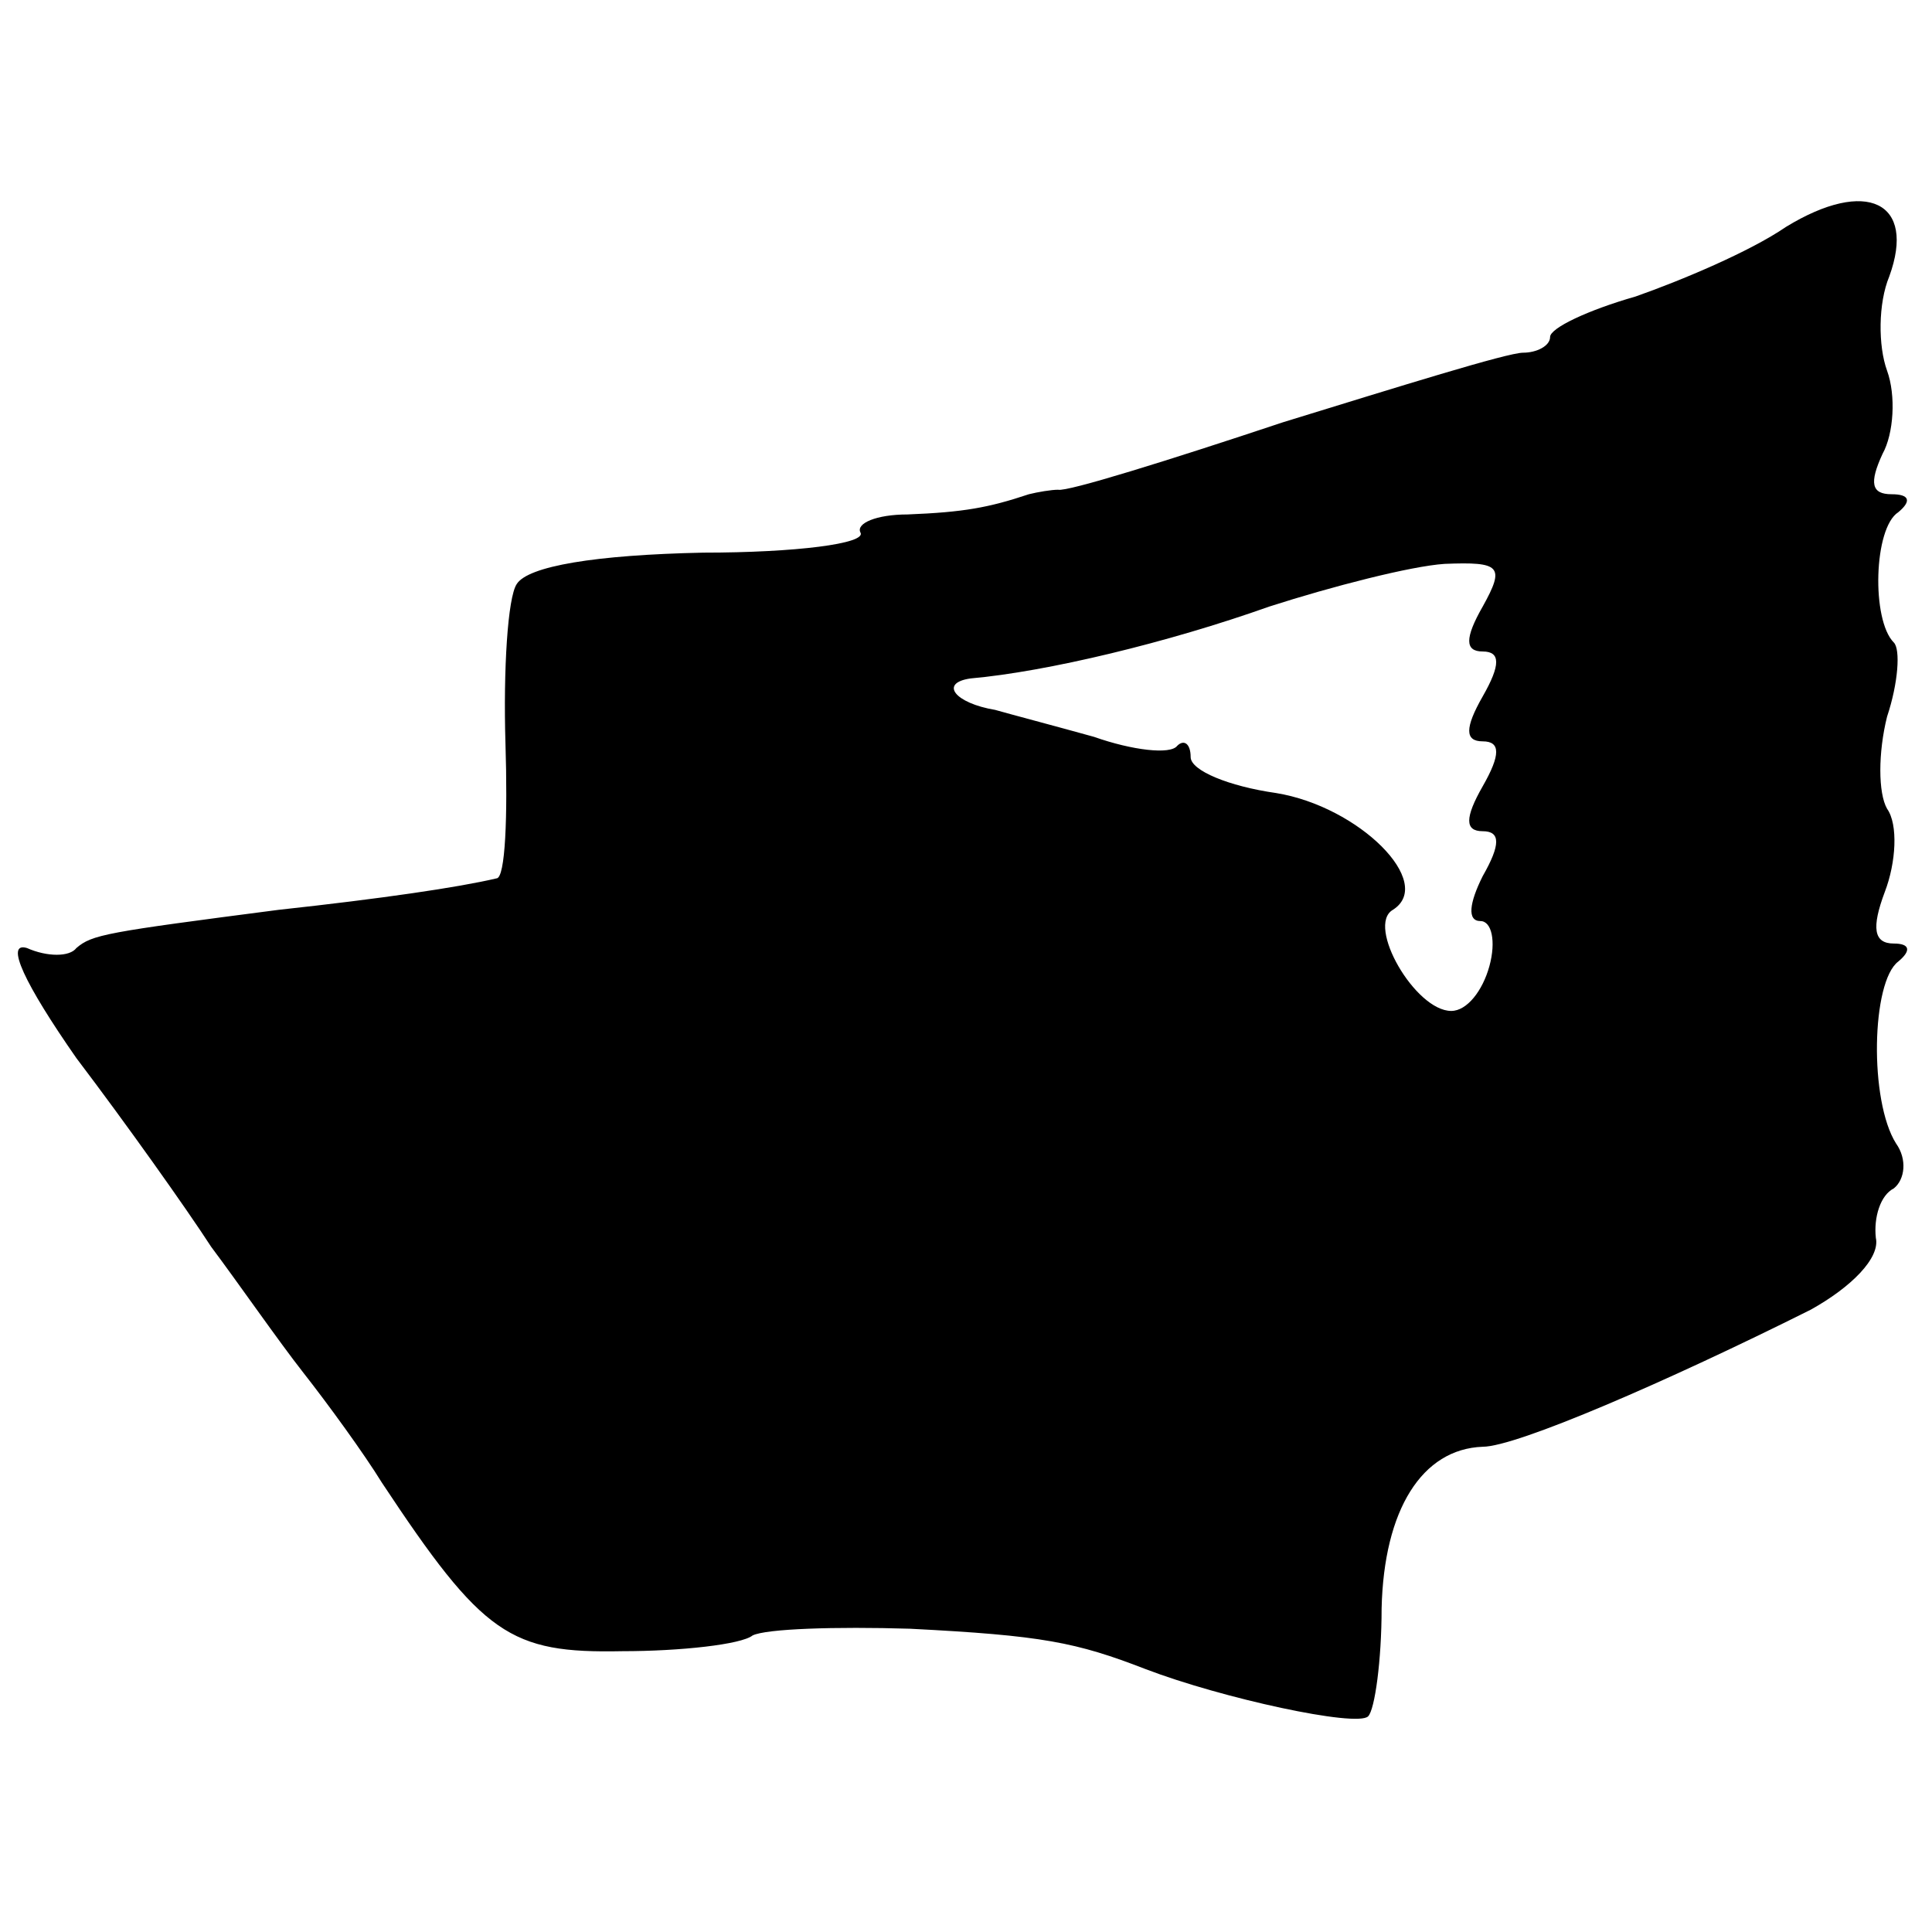
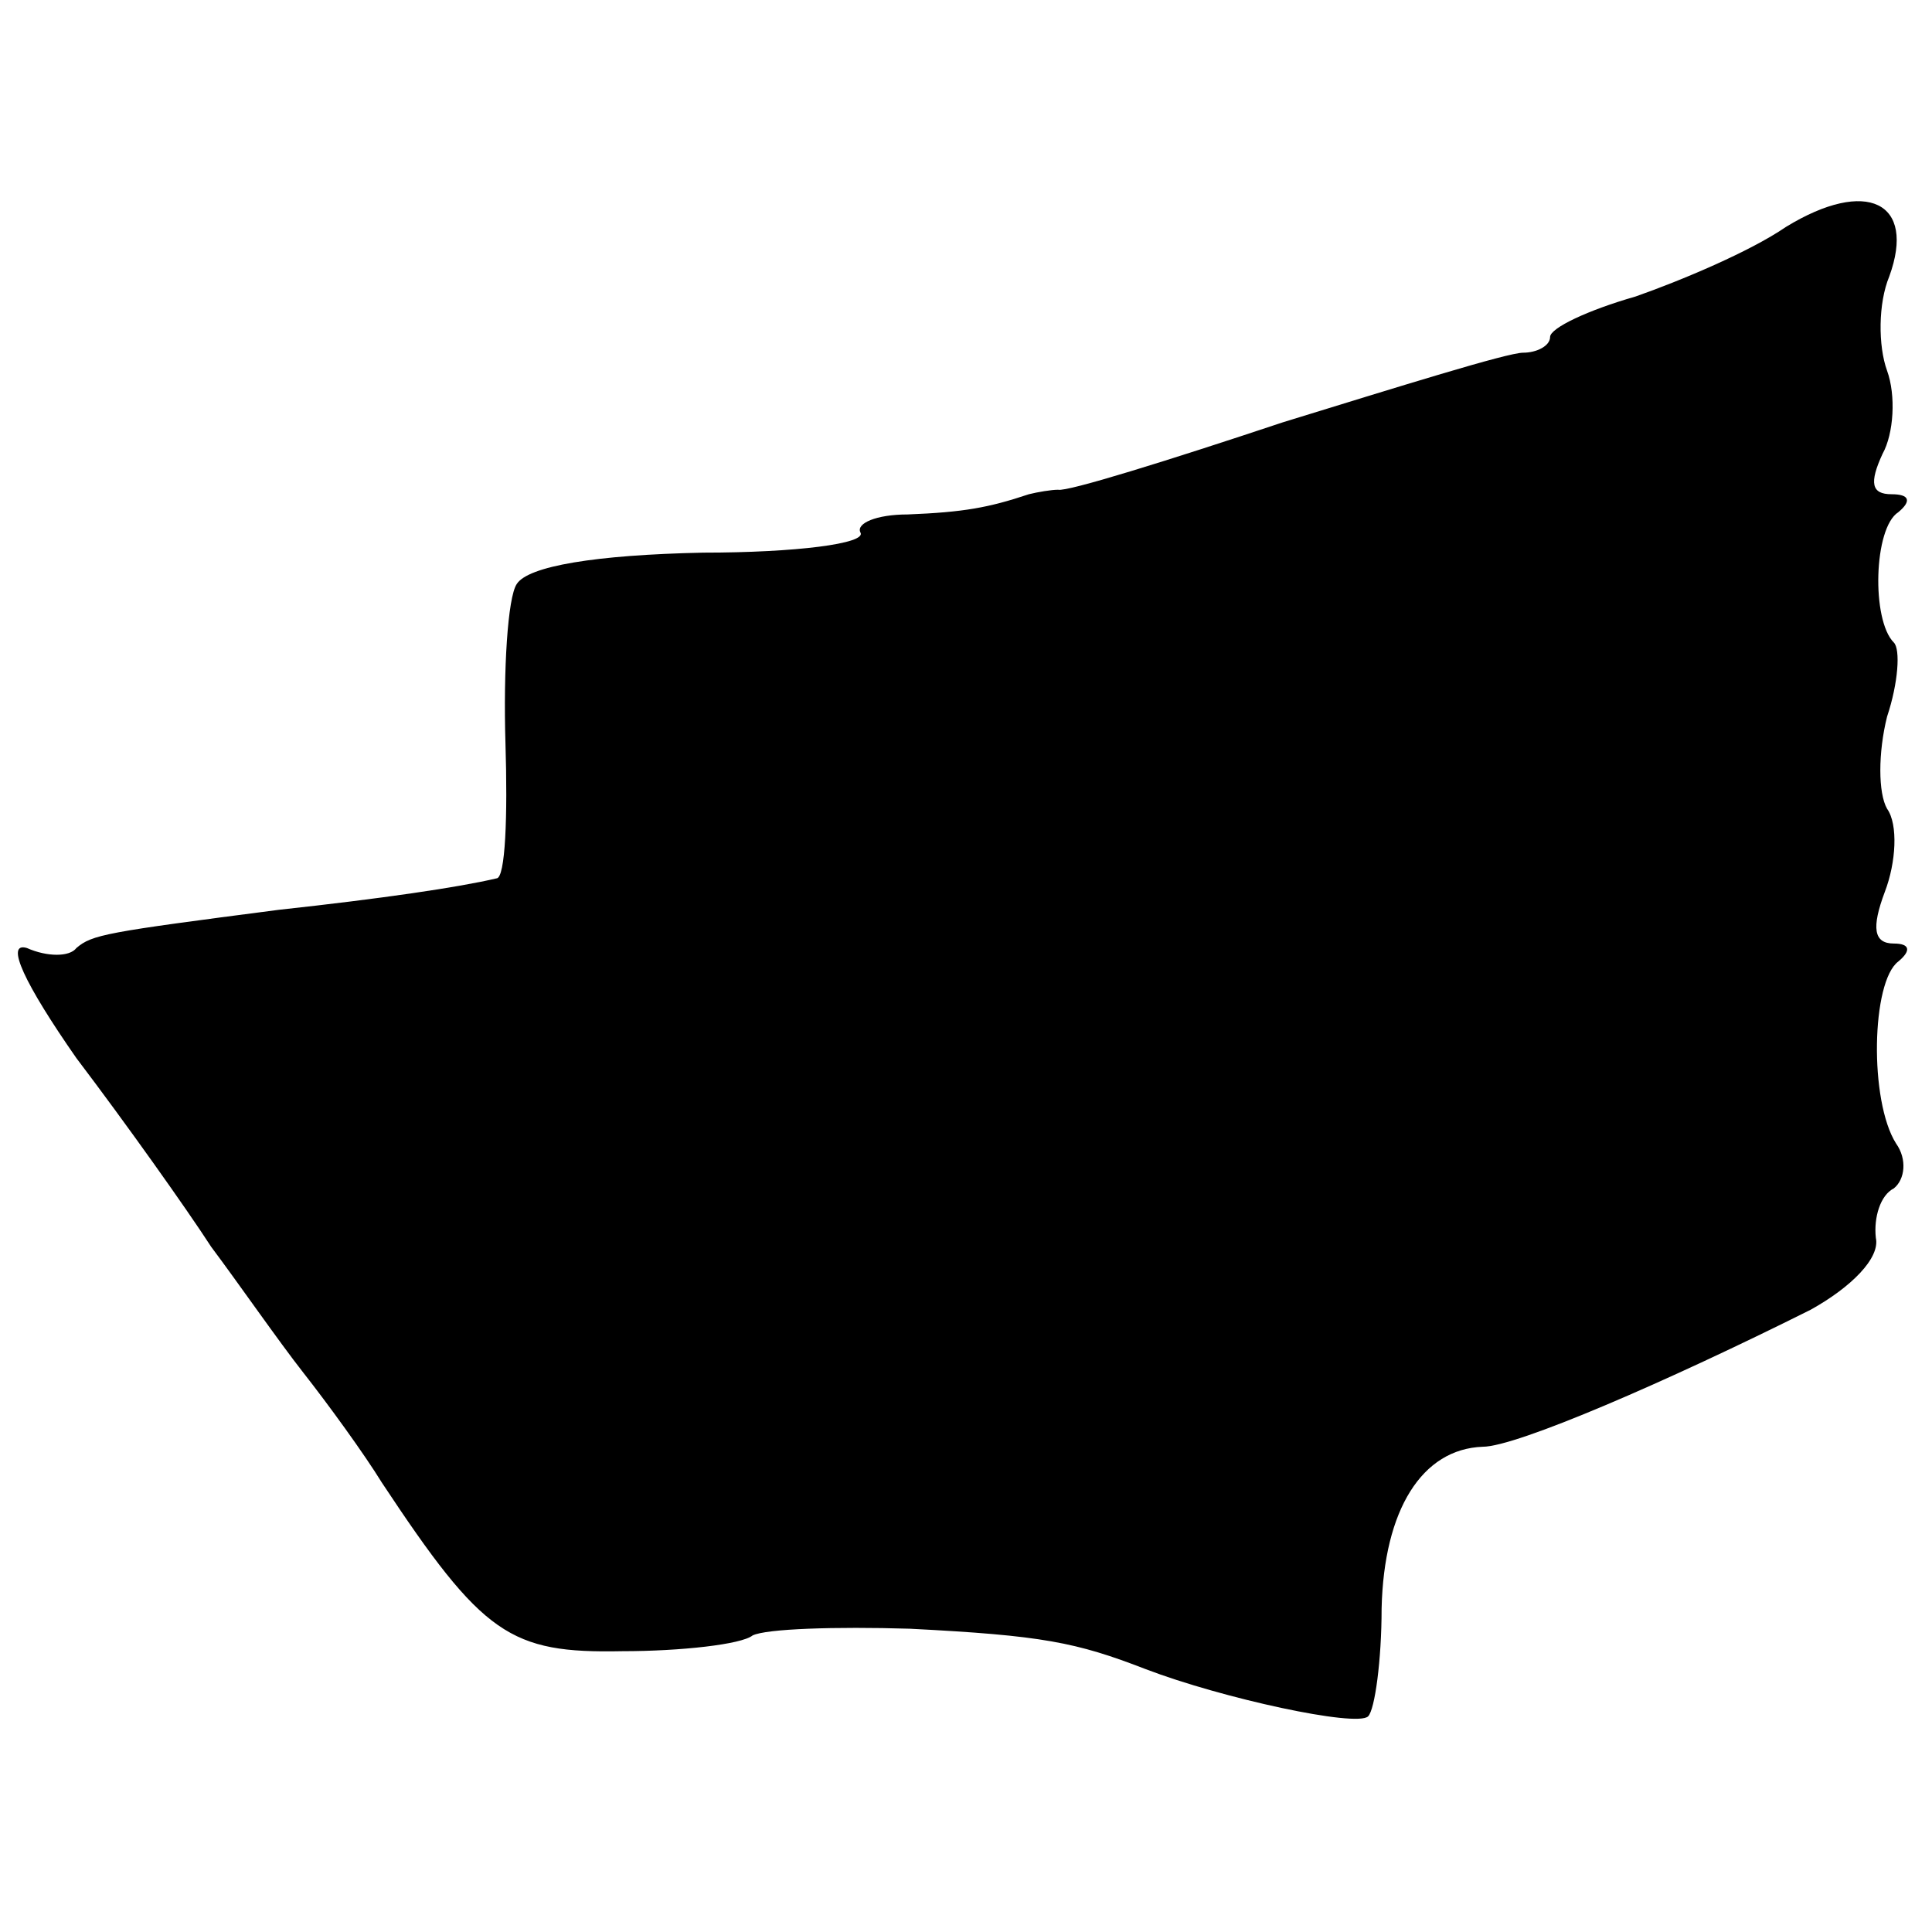
<svg xmlns="http://www.w3.org/2000/svg" version="1.0" width="86pt" height="86pt" viewBox="0 0 86 86" preserveAspectRatio="xMidYMid meet">
  <g transform="translate(0,86) scale(0.1,-0.1)" fill="#000000" stroke="none">
-     <path d="M795 759 c-16 -11 -47 -24 -67 -31 -21 -6 -38 -14 -38 -18 0 -4 -6 -7 -12 -7 -7 0 -55 -15 -107 -31 -51 -17 -96 -31 -100 -30 -3 0 -9 -1 -13 -2 -18 -6 -29 -8 -54 -9 -14 0 -23 -4 -21 -8 3 -5 -29 -9 -70 -9 -48 -1 -78 -6 -83 -14 -4 -6 -6 -38 -5 -71 1 -32 0 -60 -4 -60 -17 -4 -51 -9 -97 -14 -77 -10 -83 -11 -90 -17 -3 -4 -13 -4 -22 0 -10 3 -1 -16 22 -49 22 -29 49 -67 60 -84 12 -16 30 -42 41 -56 11 -14 27 -36 35 -49 45 -68 57 -76 107 -75 26 0 53 3 58 7 6 3 37 4 70 3 59 -3 74 -6 105 -18 34 -13 94 -26 99 -21 3 3 6 25 6 48 1 44 18 71 45 72 15 0 82 29 146 61 18 10 31 23 29 32 -1 9 2 19 8 22 5 4 6 13 1 20 -12 19 -11 72 1 81 6 5 5 8 -2 8 -9 0 -10 7 -4 23 5 13 6 30 1 37 -4 7 -4 25 0 41 5 15 6 30 3 33 -10 10 -9 51 2 58 6 5 5 8 -3 8 -9 0 -10 5 -4 18 5 9 6 26 2 37 -4 11 -4 30 1 42 12 33 -10 44 -46 22z m-135 -169 c-8 -14 -8 -20 0 -20 8 0 8 -6 0 -20 -8 -14 -8 -20 0 -20 8 0 8 -6 0 -20 -8 -14 -8 -20 0 -20 8 0 8 -6 0 -20 -6 -12 -7 -20 -1 -20 5 0 7 -9 4 -20 -3 -11 -10 -20 -17 -20 -16 0 -38 38 -26 45 19 12 -15 46 -52 52 -21 3 -38 10 -38 16 0 6 -3 8 -6 5 -3 -4 -20 -2 -37 4 -18 5 -37 10 -44 12 -18 3 -25 12 -11 14 34 3 88 16 133 32 28 9 63 18 78 19 25 1 27 -1 17 -19z" />
+     <path d="M795 759 c-16 -11 -47 -24 -67 -31 -21 -6 -38 -14 -38 -18 0 -4 -6 -7 -12 -7 -7 0 -55 -15 -107 -31 -51 -17 -96 -31 -100 -30 -3 0 -9 -1 -13 -2 -18 -6 -29 -8 -54 -9 -14 0 -23 -4 -21 -8 3 -5 -29 -9 -70 -9 -48 -1 -78 -6 -83 -14 -4 -6 -6 -38 -5 -71 1 -32 0 -60 -4 -60 -17 -4 -51 -9 -97 -14 -77 -10 -83 -11 -90 -17 -3 -4 -13 -4 -22 0 -10 3 -1 -16 22 -49 22 -29 49 -67 60 -84 12 -16 30 -42 41 -56 11 -14 27 -36 35 -49 45 -68 57 -76 107 -75 26 0 53 3 58 7 6 3 37 4 70 3 59 -3 74 -6 105 -18 34 -13 94 -26 99 -21 3 3 6 25 6 48 1 44 18 71 45 72 15 0 82 29 146 61 18 10 31 23 29 32 -1 9 2 19 8 22 5 4 6 13 1 20 -12 19 -11 72 1 81 6 5 5 8 -2 8 -9 0 -10 7 -4 23 5 13 6 30 1 37 -4 7 -4 25 0 41 5 15 6 30 3 33 -10 10 -9 51 2 58 6 5 5 8 -3 8 -9 0 -10 5 -4 18 5 9 6 26 2 37 -4 11 -4 30 1 42 12 33 -10 44 -46 22z m-135 -169 z" />
  </g>
</svg>